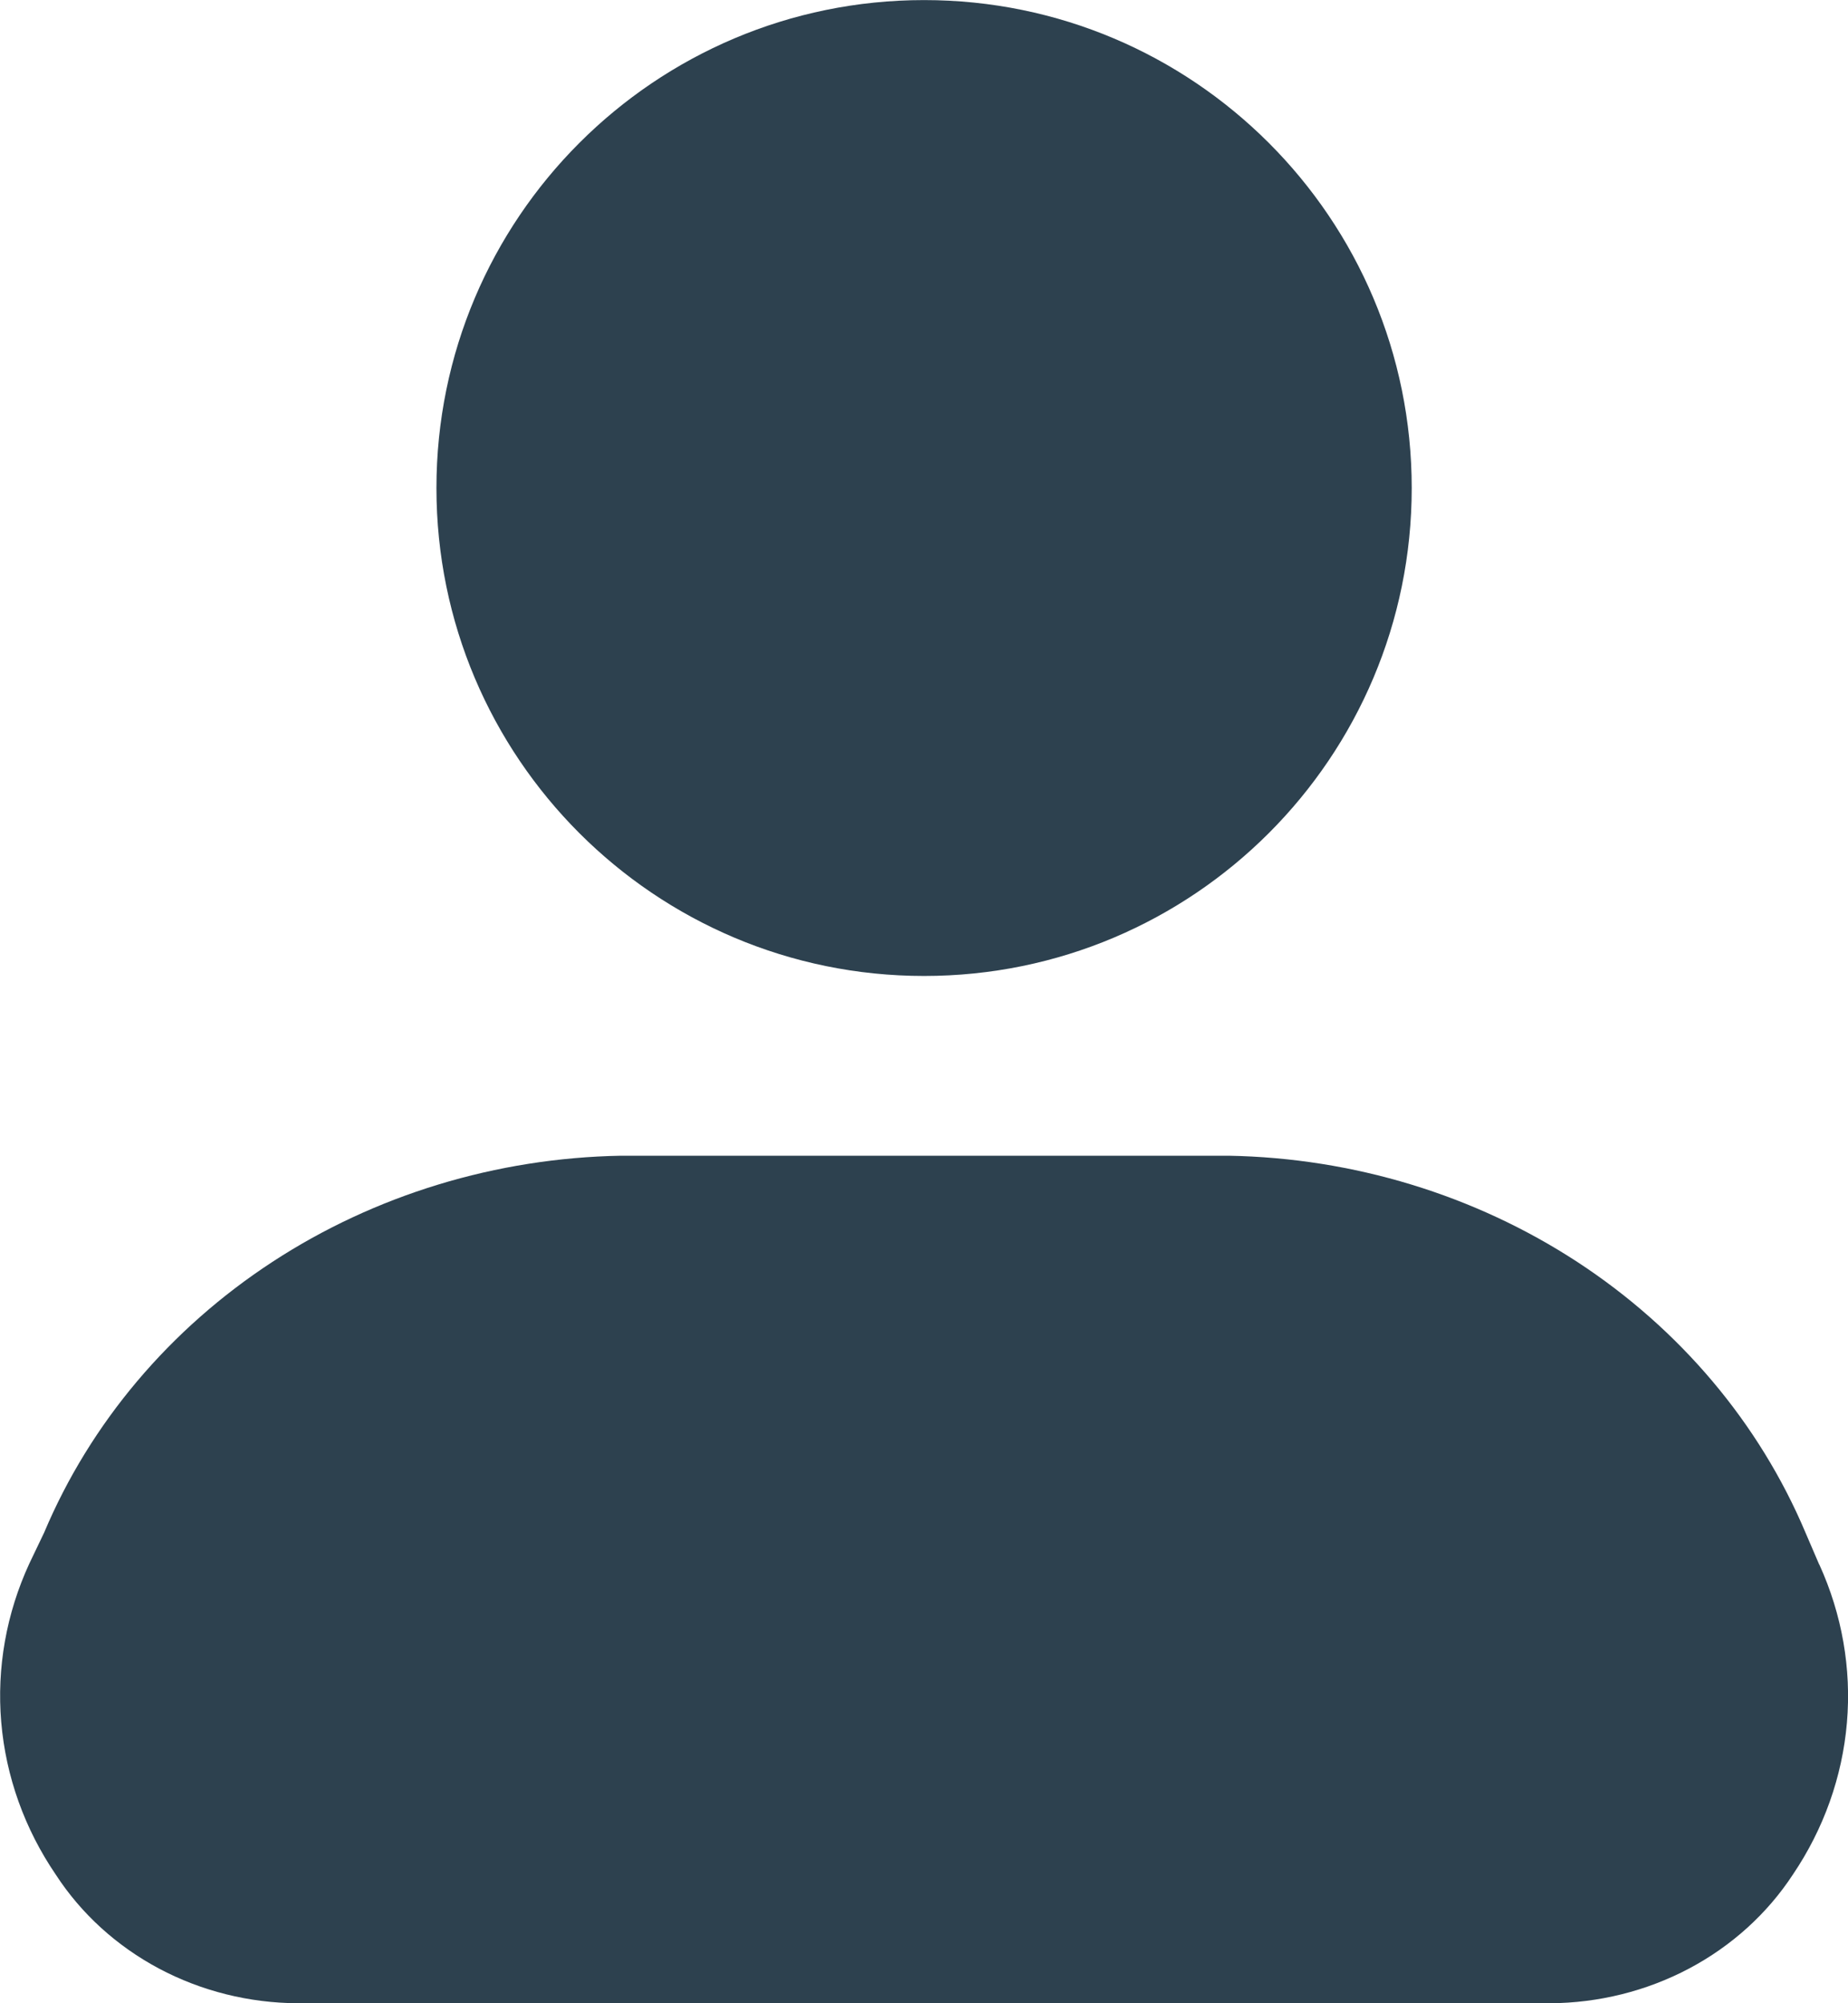
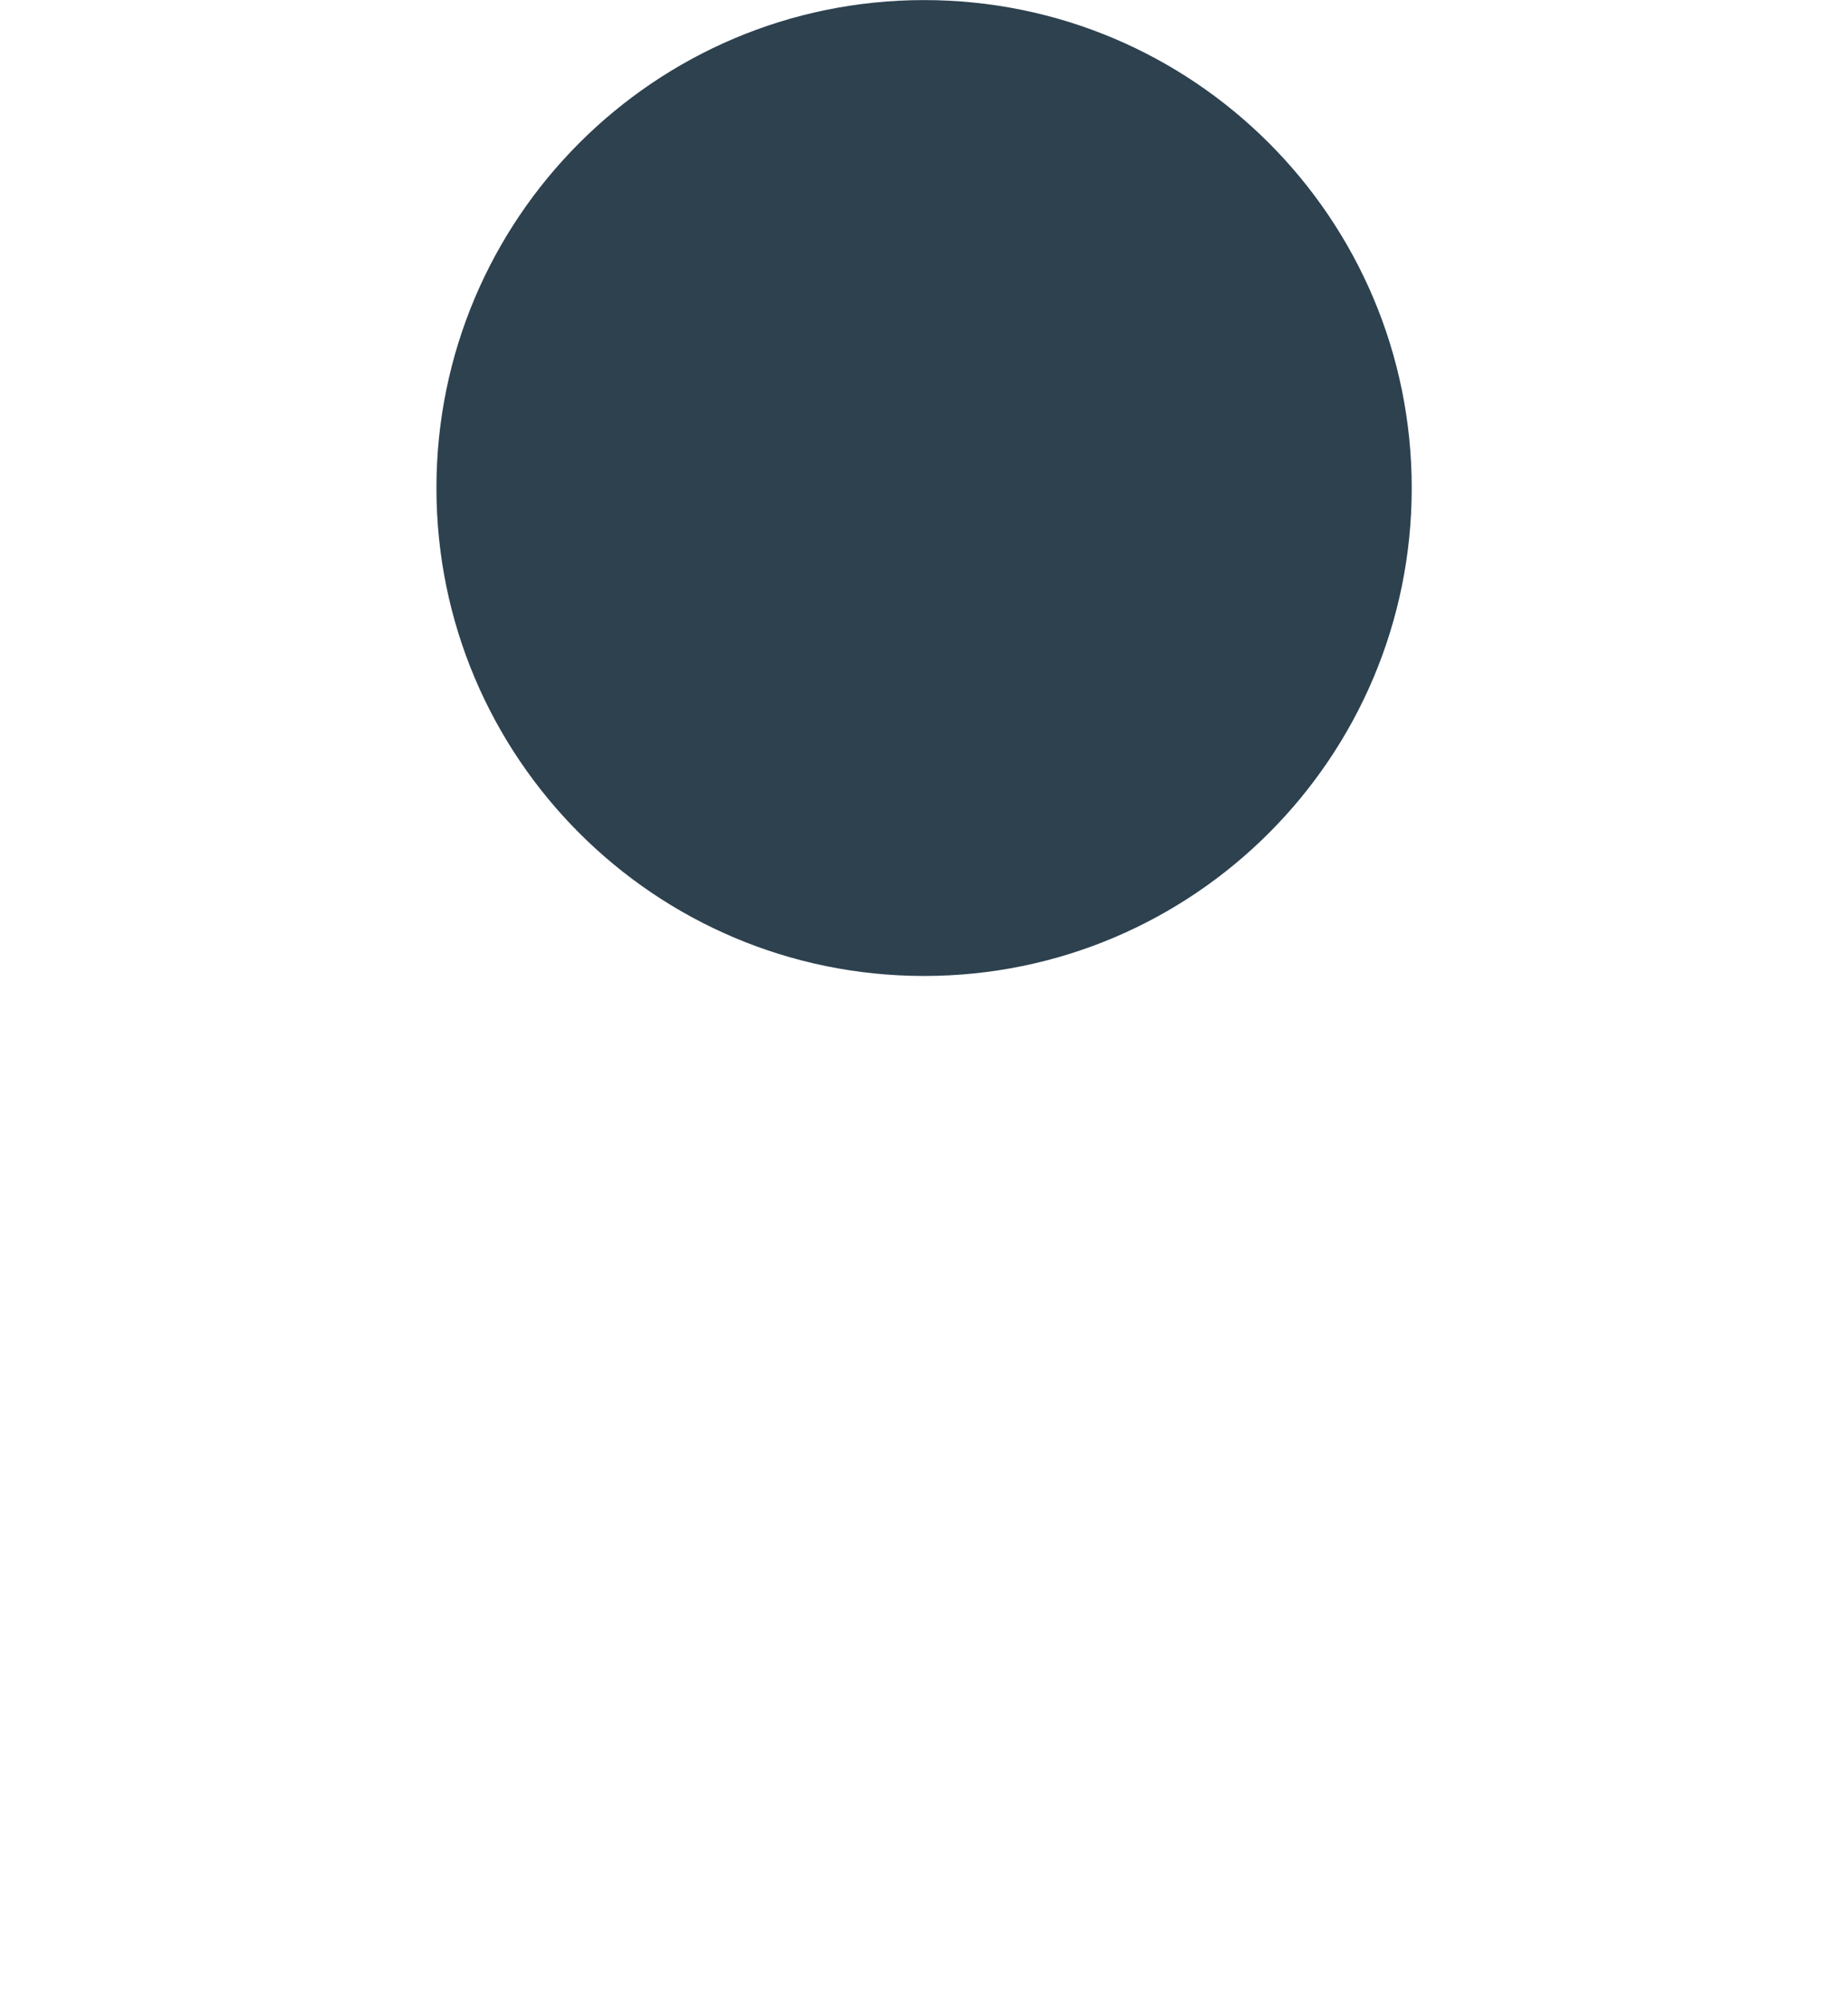
<svg xmlns="http://www.w3.org/2000/svg" fill="none" height="26" viewBox="0 0 24 26" width="24">
  <g fill="#2d414f">
    <path d="m12.001 12.667c3.498 0 6.333-2.836 6.333-6.333 0-3.498-2.836-6.333-6.333-6.333s-6.333 2.836-6.333 6.333c0 3.498 2.836 6.333 6.333 6.333z" />
-     <path d="m23.626 20.306-.178-.414c-.6-1.421-1.63-2.642-2.963-3.513-1.333-.87-2.909-1.35-4.529-1.379h-7.891c-1.621.029-3.197.509-4.529 1.379s-2.364 2.092-2.963 3.513l-.192.401c-.299.648-.425 1.355-.365 2.059s.303 1.384.708 1.978c.33.508.791.927 1.341 1.22.55.292 1.17.447 1.801.45h16.262c.633-.003 1.255-.158 1.807-.45.552-.292 1.016-.712 1.349-1.22.401-.593.642-1.27.702-1.972s-.064-1.406-.359-2.053z" />
  </g>
</svg>